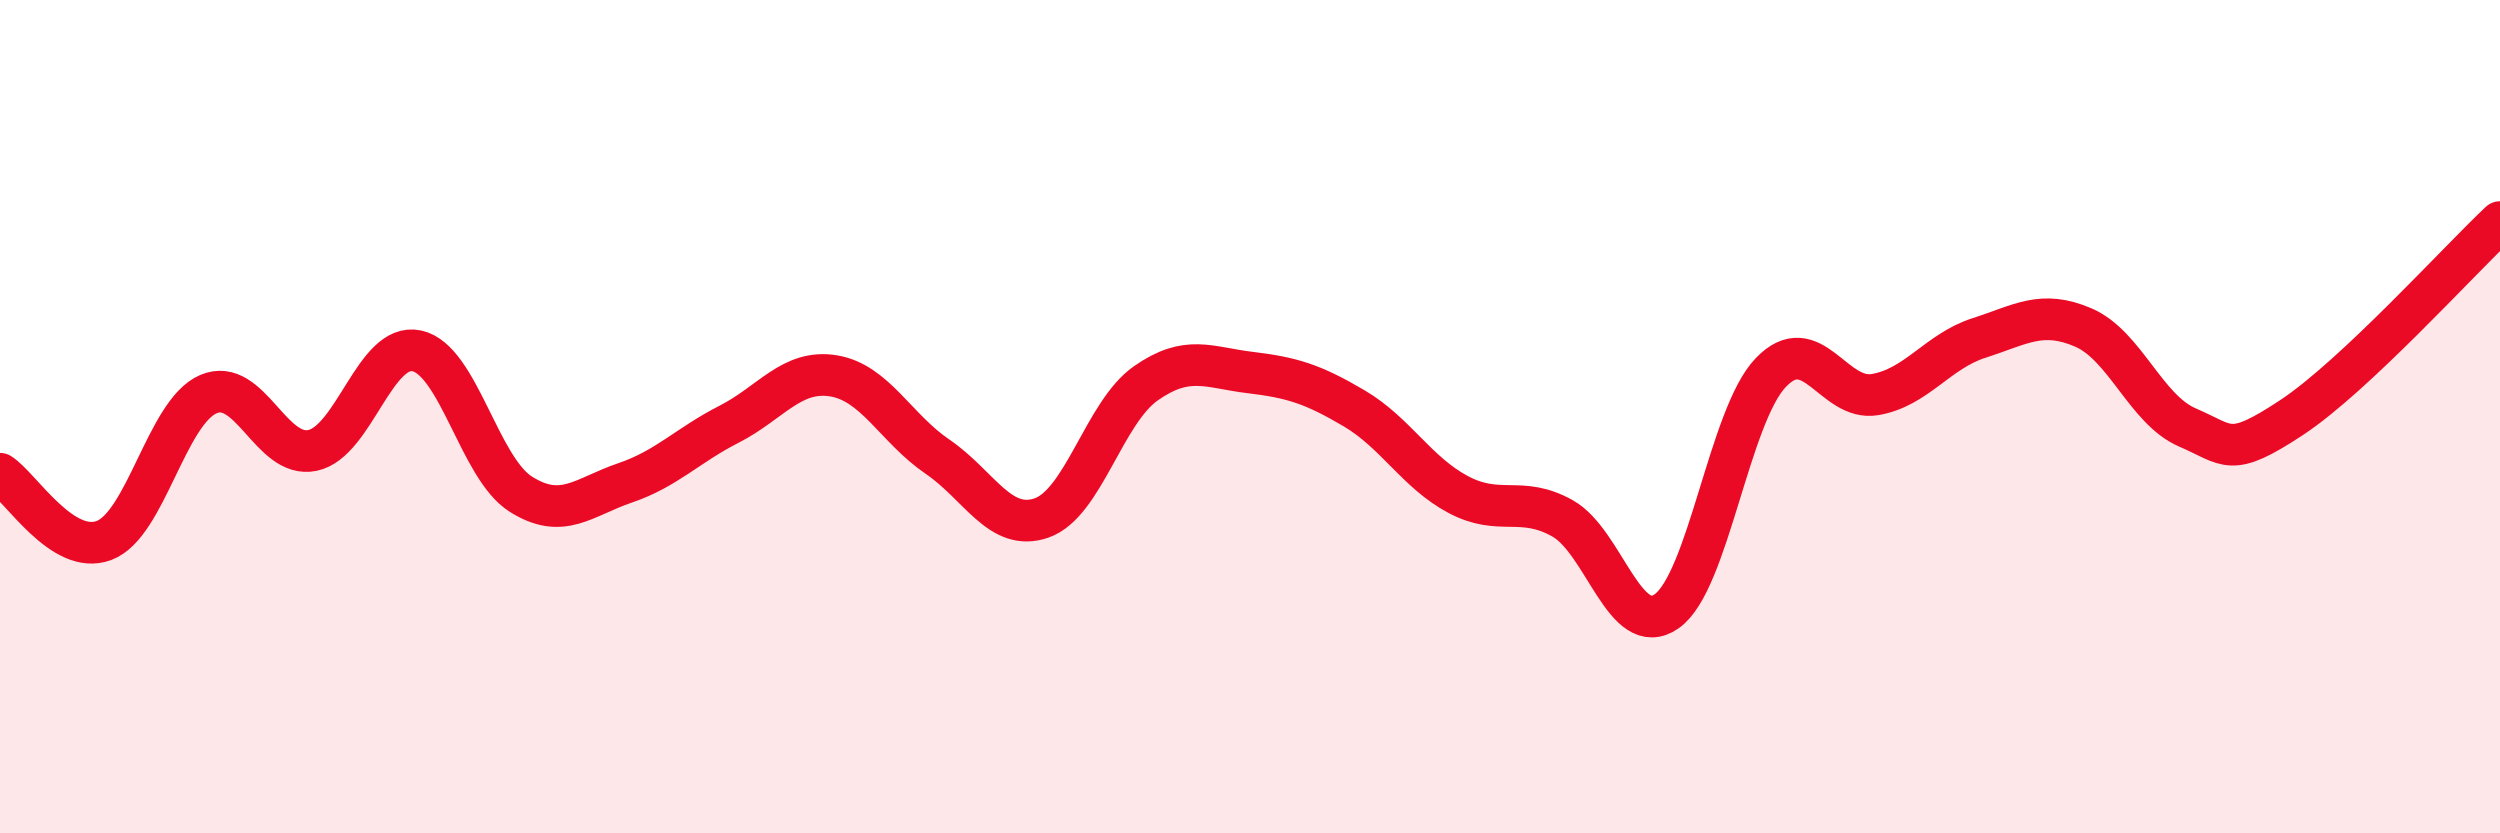
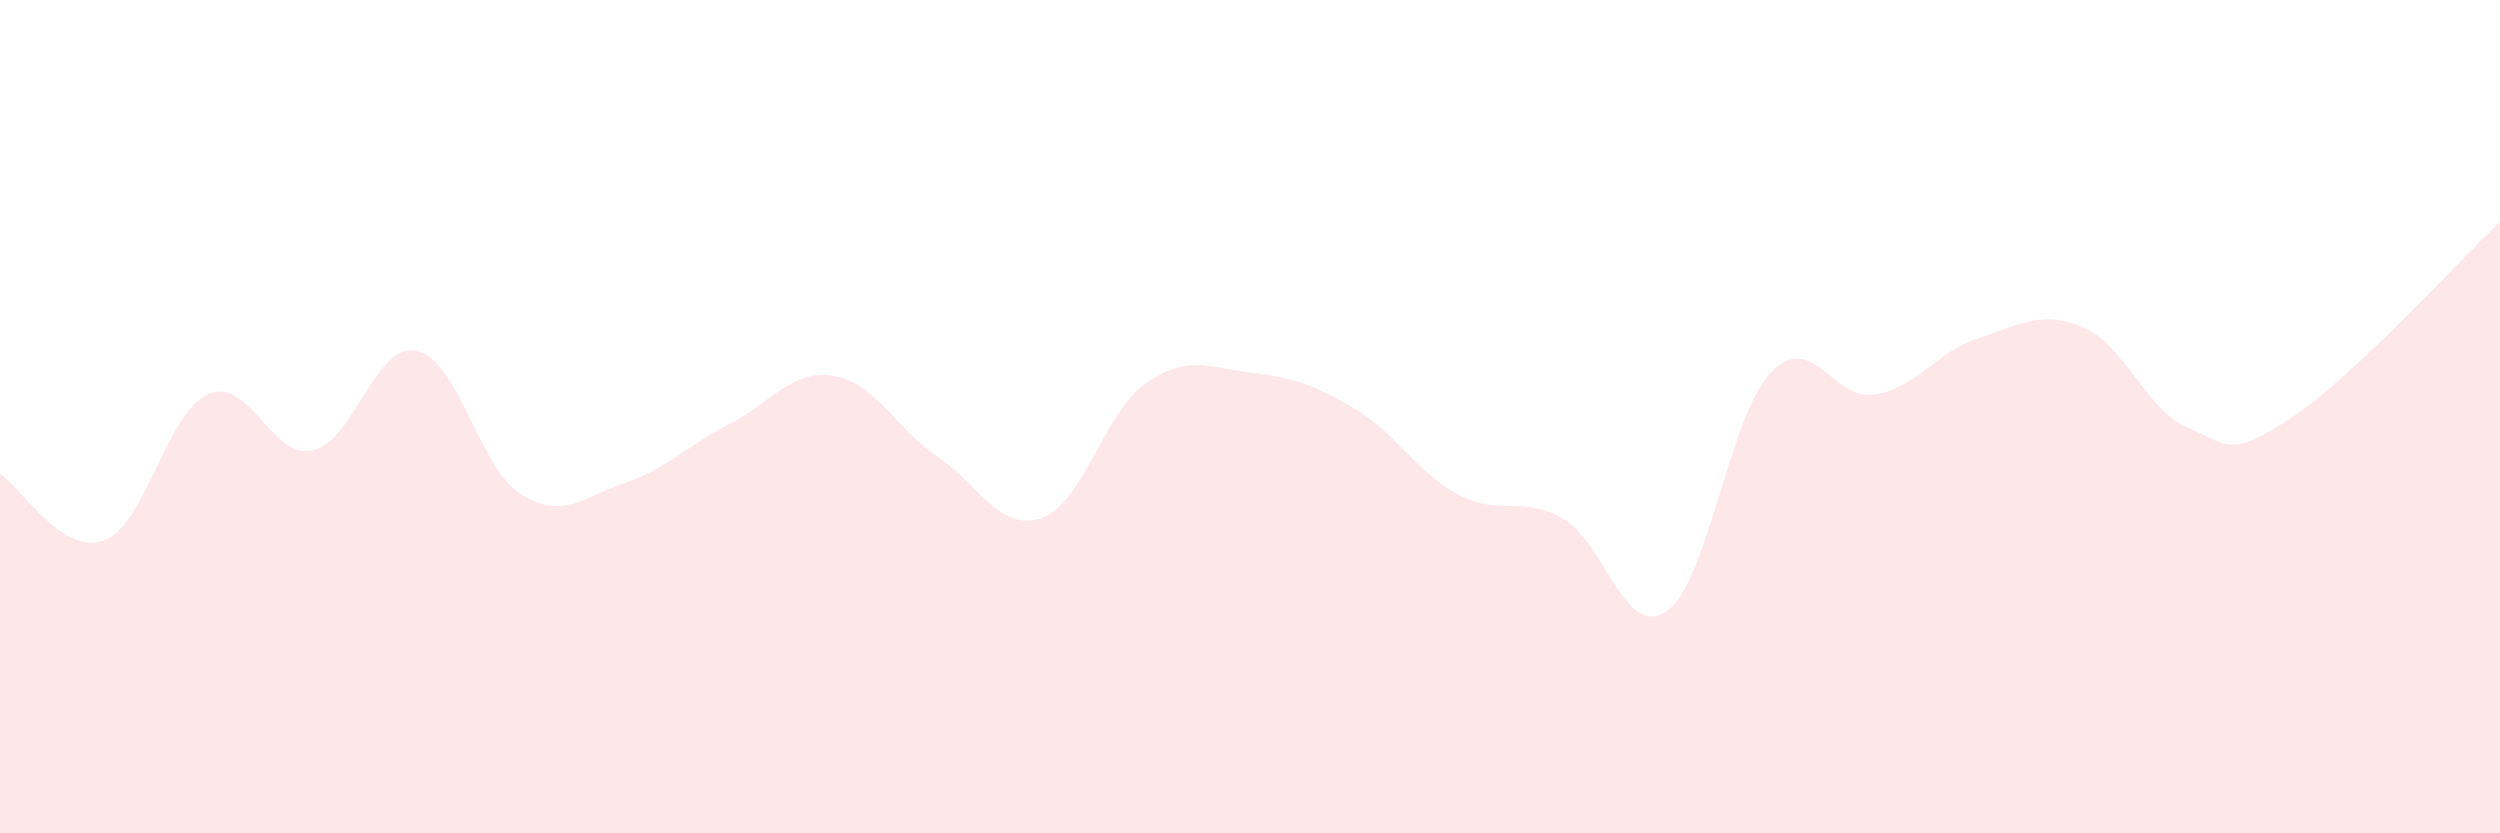
<svg xmlns="http://www.w3.org/2000/svg" width="60" height="20" viewBox="0 0 60 20">
  <path d="M 0,11.37 C 0.5,11.69 1.5,13.35 2.5,12.97 C 3.5,12.59 4,9.89 5,9.46 C 6,9.03 6.5,11.02 7.5,10.81 C 8.5,10.6 9,8.21 10,8.42 C 11,8.63 11.5,11.23 12.5,11.86 C 13.5,12.49 14,11.93 15,11.59 C 16,11.25 16.5,10.69 17.5,10.18 C 18.5,9.67 19,8.86 20,9.02 C 21,9.18 21.5,10.28 22.5,10.96 C 23.5,11.64 24,12.78 25,12.43 C 26,12.08 26.5,9.9 27.5,9.2 C 28.5,8.5 29,8.82 30,8.94 C 31,9.06 31.5,9.21 32.5,9.8 C 33.5,10.39 34,11.34 35,11.87 C 36,12.4 36.5,11.88 37.5,12.44 C 38.5,13 39,15.37 40,14.67 C 41,13.97 41.5,9.98 42.5,8.94 C 43.5,7.9 44,9.64 45,9.47 C 46,9.3 46.5,8.43 47.5,8.11 C 48.5,7.79 49,7.43 50,7.86 C 51,8.29 51.5,9.83 52.5,10.26 C 53.5,10.69 53.5,11.01 55,10.02 C 56.5,9.03 59,6.27 60,5.33L60 20L0 20Z" fill="#EB0A25" opacity="0.1" stroke-linecap="round" stroke-linejoin="round" />
-   <path d="M 0,11.37 C 0.5,11.69 1.5,13.35 2.5,12.97 C 3.5,12.59 4,9.89 5,9.46 C 6,9.03 6.5,11.02 7.5,10.81 C 8.5,10.6 9,8.21 10,8.42 C 11,8.63 11.5,11.23 12.5,11.86 C 13.5,12.49 14,11.93 15,11.59 C 16,11.25 16.5,10.69 17.5,10.18 C 18.5,9.67 19,8.86 20,9.02 C 21,9.18 21.5,10.28 22.5,10.96 C 23.5,11.64 24,12.78 25,12.43 C 26,12.08 26.5,9.9 27.5,9.2 C 28.5,8.5 29,8.82 30,8.94 C 31,9.06 31.5,9.21 32.5,9.8 C 33.5,10.39 34,11.34 35,11.87 C 36,12.4 36.5,11.88 37.5,12.44 C 38.5,13 39,15.37 40,14.67 C 41,13.97 41.5,9.98 42.5,8.94 C 43.5,7.9 44,9.64 45,9.47 C 46,9.3 46.5,8.43 47.5,8.11 C 48.5,7.79 49,7.43 50,7.86 C 51,8.29 51.5,9.83 52.5,10.26 C 53.5,10.69 53.5,11.01 55,10.02 C 56.5,9.03 59,6.27 60,5.33" stroke="#EB0A25" stroke-width="1" fill="none" stroke-linecap="round" stroke-linejoin="round" />
</svg>